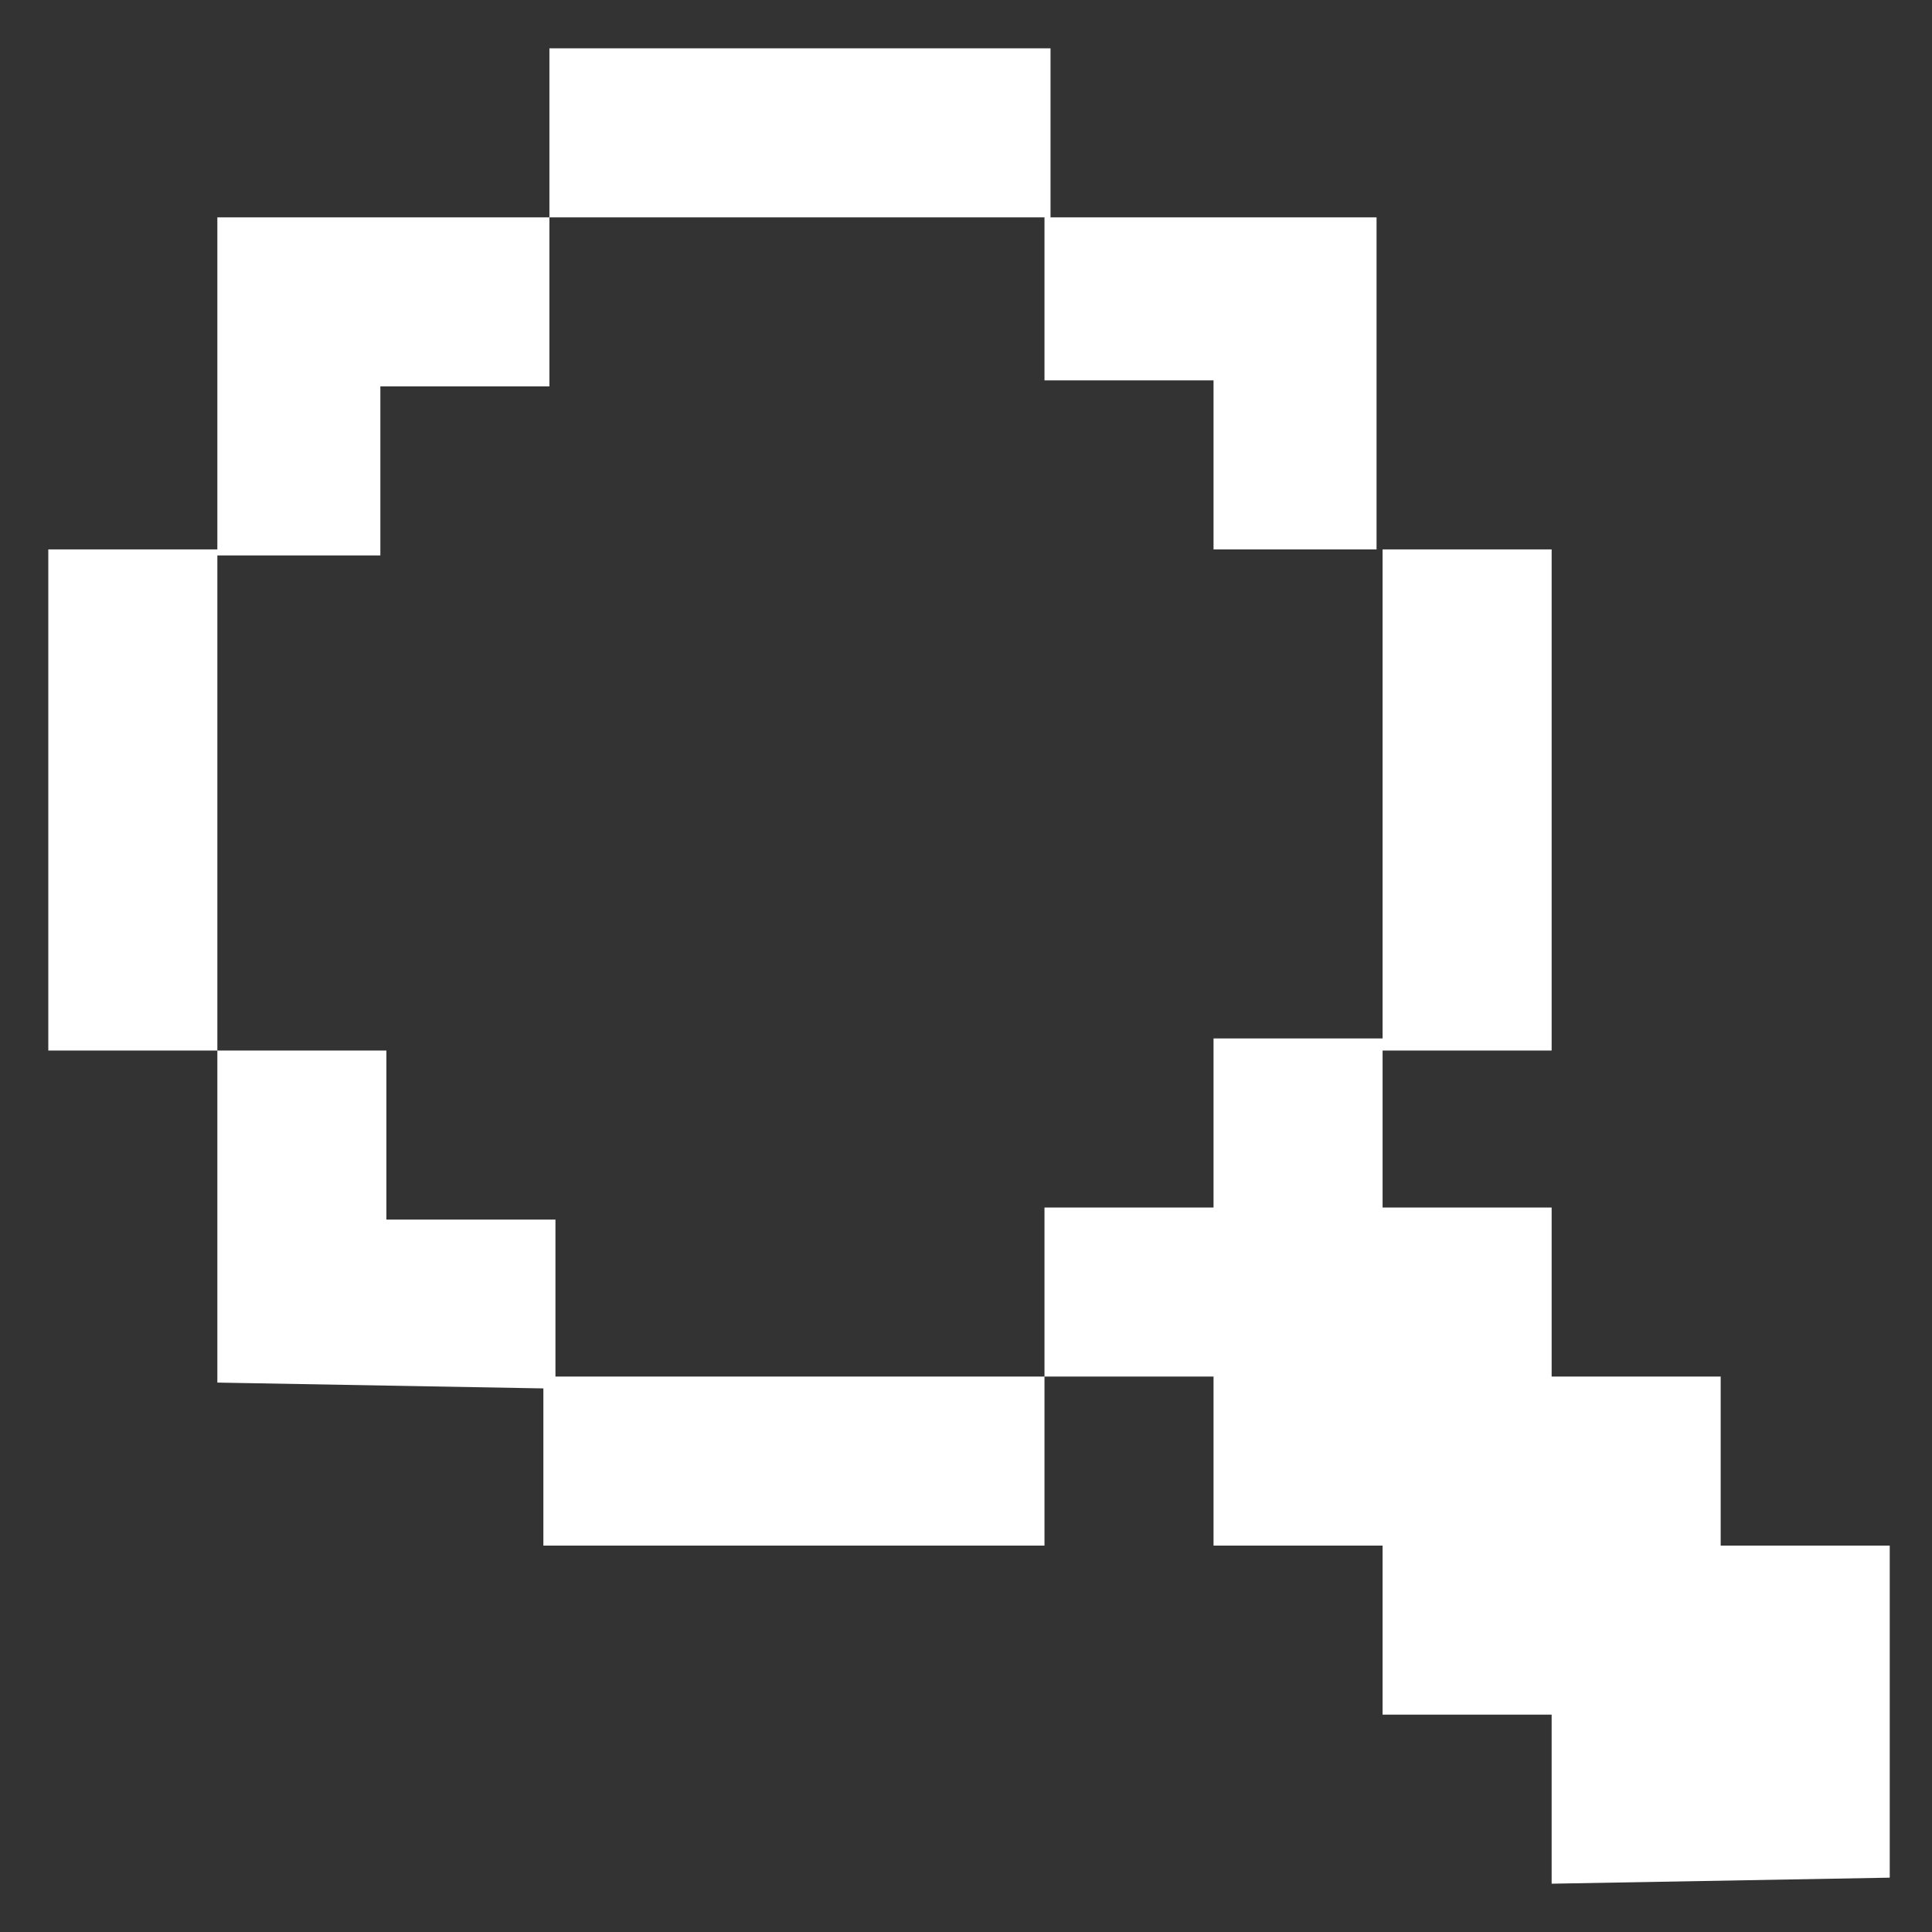
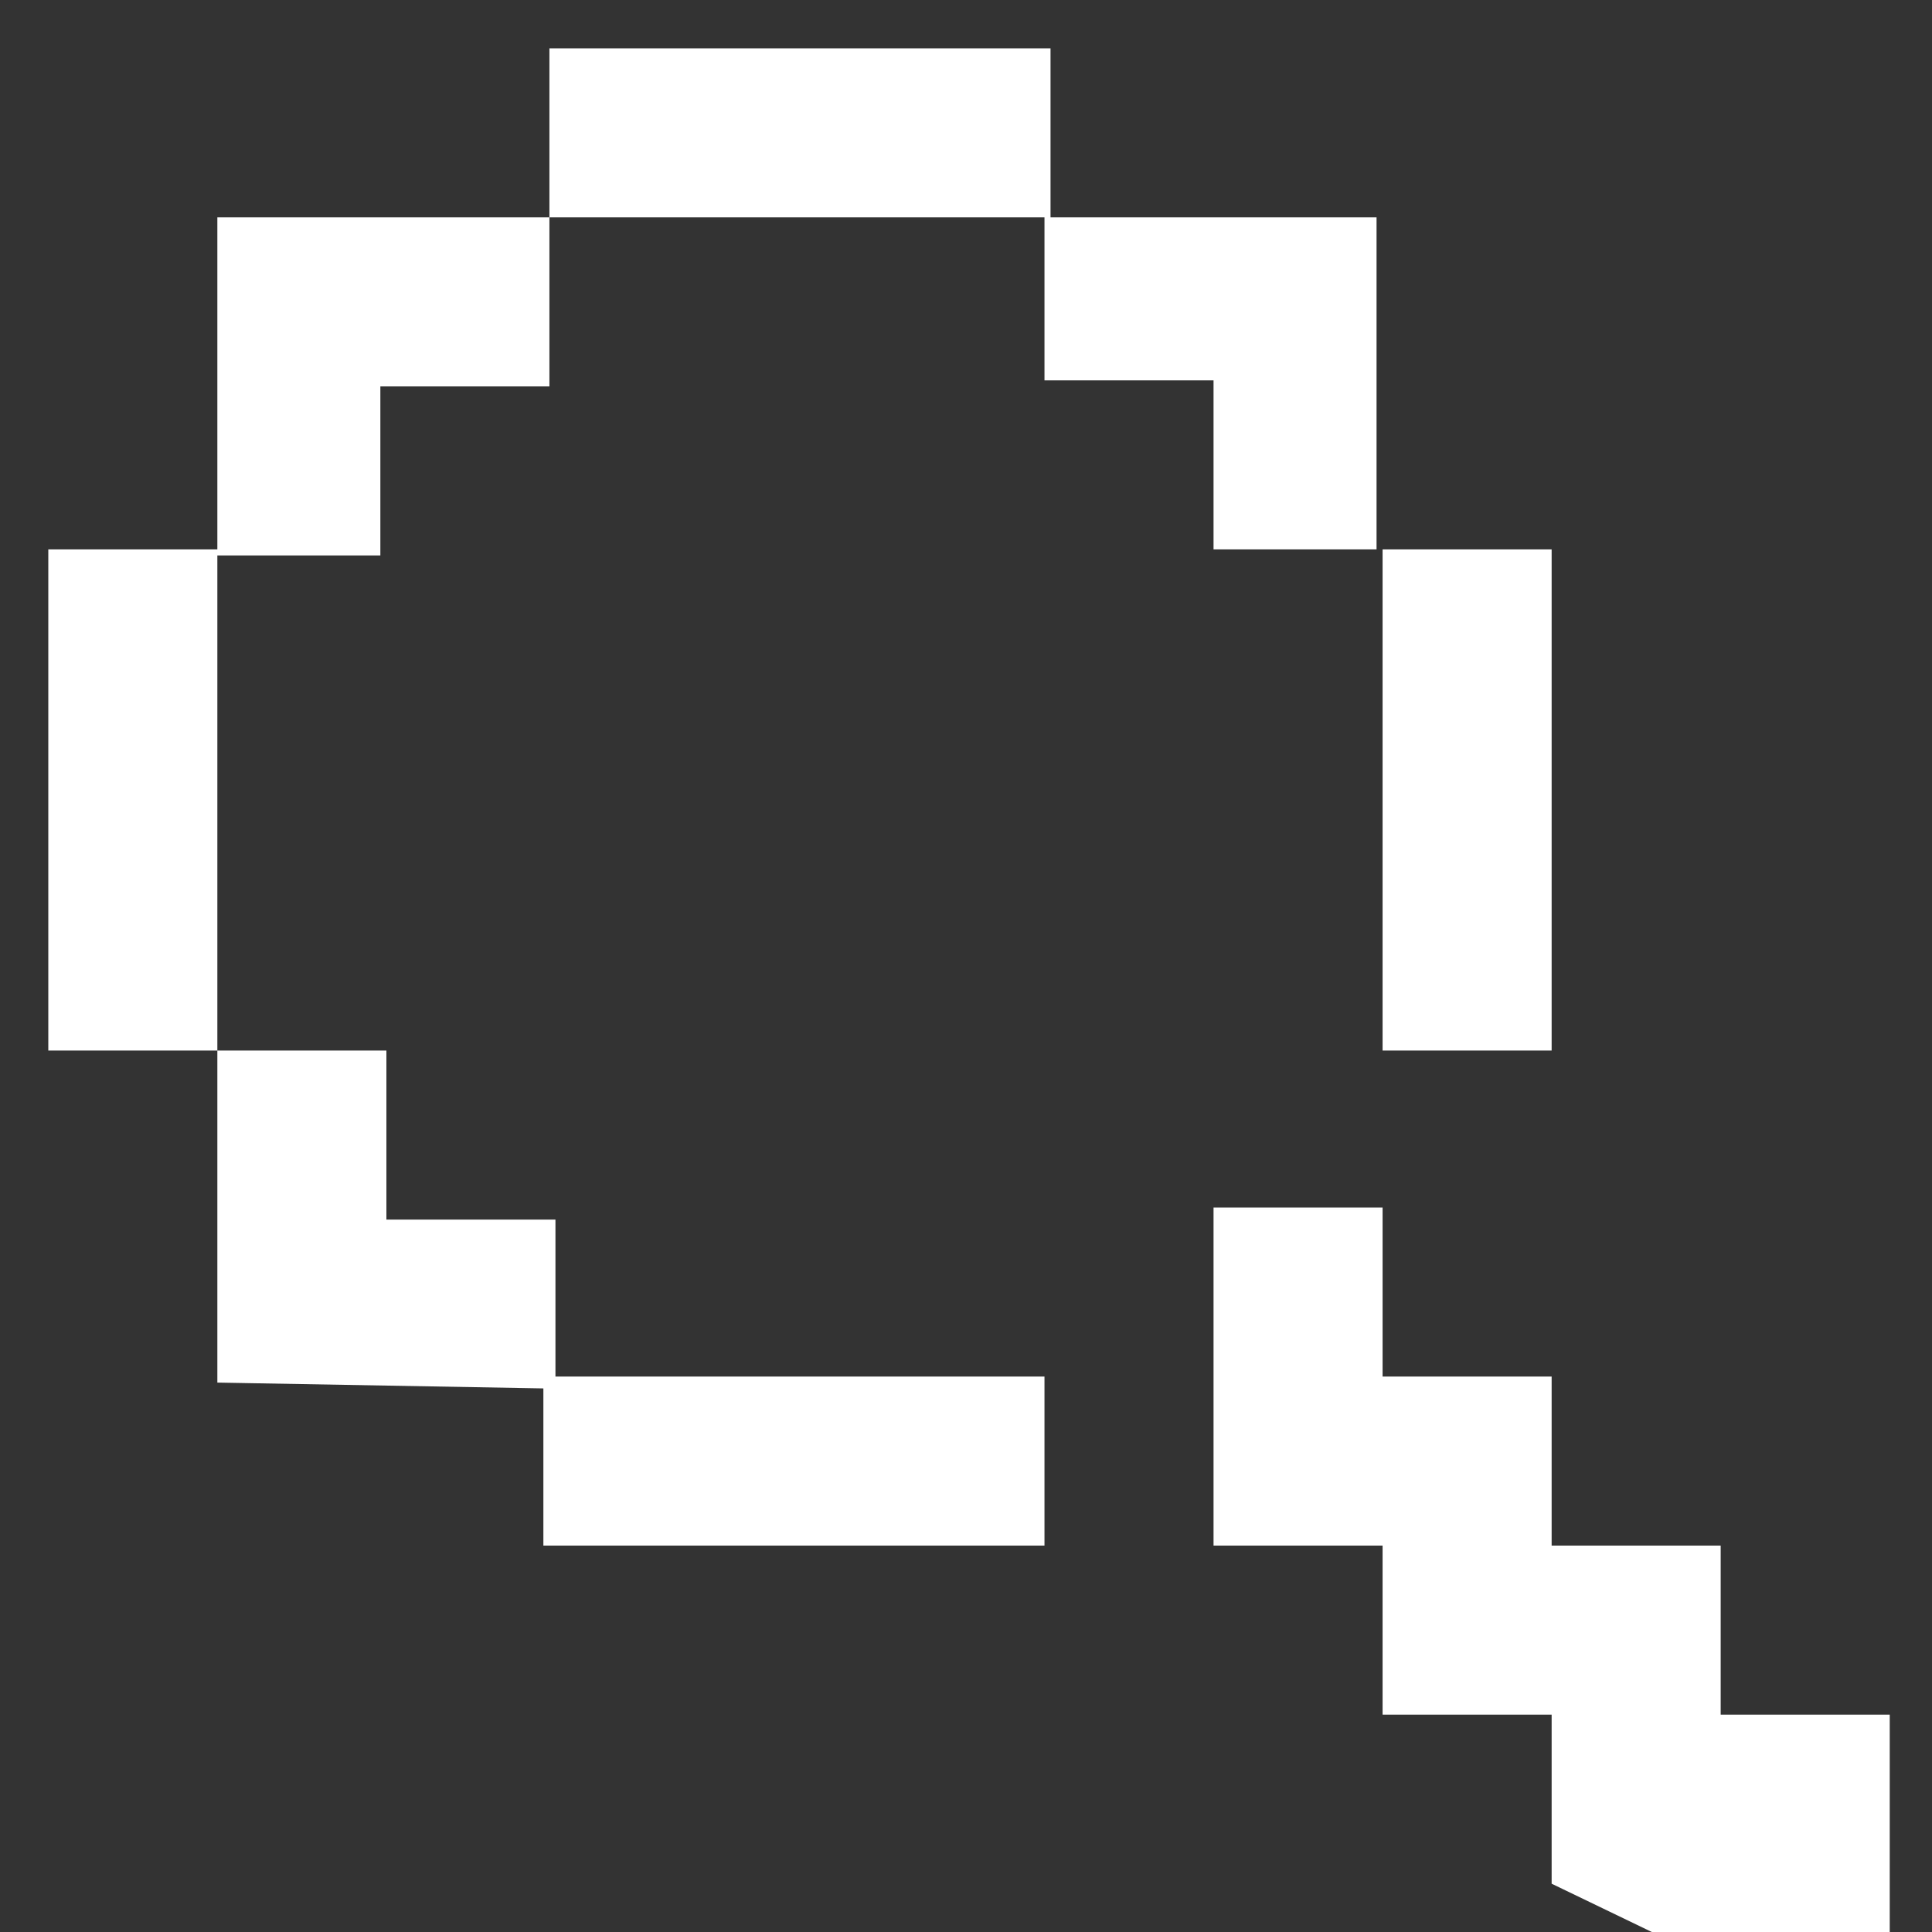
<svg xmlns="http://www.w3.org/2000/svg" version="1.1" id="Calque_1" x="0px" y="0px" width="32px" height="32px" viewBox="0 0 32 32" style="enable-background:new 0 0 32 32;" xml:space="preserve">
  <rect x="0" y="0" width="32" height="32" fill="#333333" stroke="none" />
  <g id="ico_plus-2" transform="translate(-323 -1)">
-     <path id="search" style="fill:#FFFFFF;" d="M348.7,32.2v-2.8h-2.8v-2.8h-2.8v-2.8h-2.8v2.8h-8.3v-2.8h8.3v-2.8h2.8v-2.8h2.8v2.8   h2.8v2.8h2.8v2.8h2.8v5.5L348.7,32.2z M326.6,23.9v-5.5h-2.8v-8.3h2.8v8.3h2.8v2.8h2.8v2.8L326.6,23.9z M345.9,18.4v-8.3h2.8v8.3   L345.9,18.4z M343.1,10.1V7.3h-2.8V4.6h5.5v5.5H343.1z M326.6,10.1V4.6h5.5v2.8h-2.8v2.8H326.6z M337.6,4.6h-5.5V1.8h8.3v2.8H337.6   z" />
+     <path id="search" style="fill:#FFFFFF;" d="M348.7,32.2v-2.8h-2.8v-2.8h-2.8v-2.8h-2.8v2.8h-8.3v-2.8h8.3h2.8v-2.8h2.8v2.8   h2.8v2.8h2.8v2.8h2.8v5.5L348.7,32.2z M326.6,23.9v-5.5h-2.8v-8.3h2.8v8.3h2.8v2.8h2.8v2.8L326.6,23.9z M345.9,18.4v-8.3h2.8v8.3   L345.9,18.4z M343.1,10.1V7.3h-2.8V4.6h5.5v5.5H343.1z M326.6,10.1V4.6h5.5v2.8h-2.8v2.8H326.6z M337.6,4.6h-5.5V1.8h8.3v2.8H337.6   z" />
  </g>
</svg>